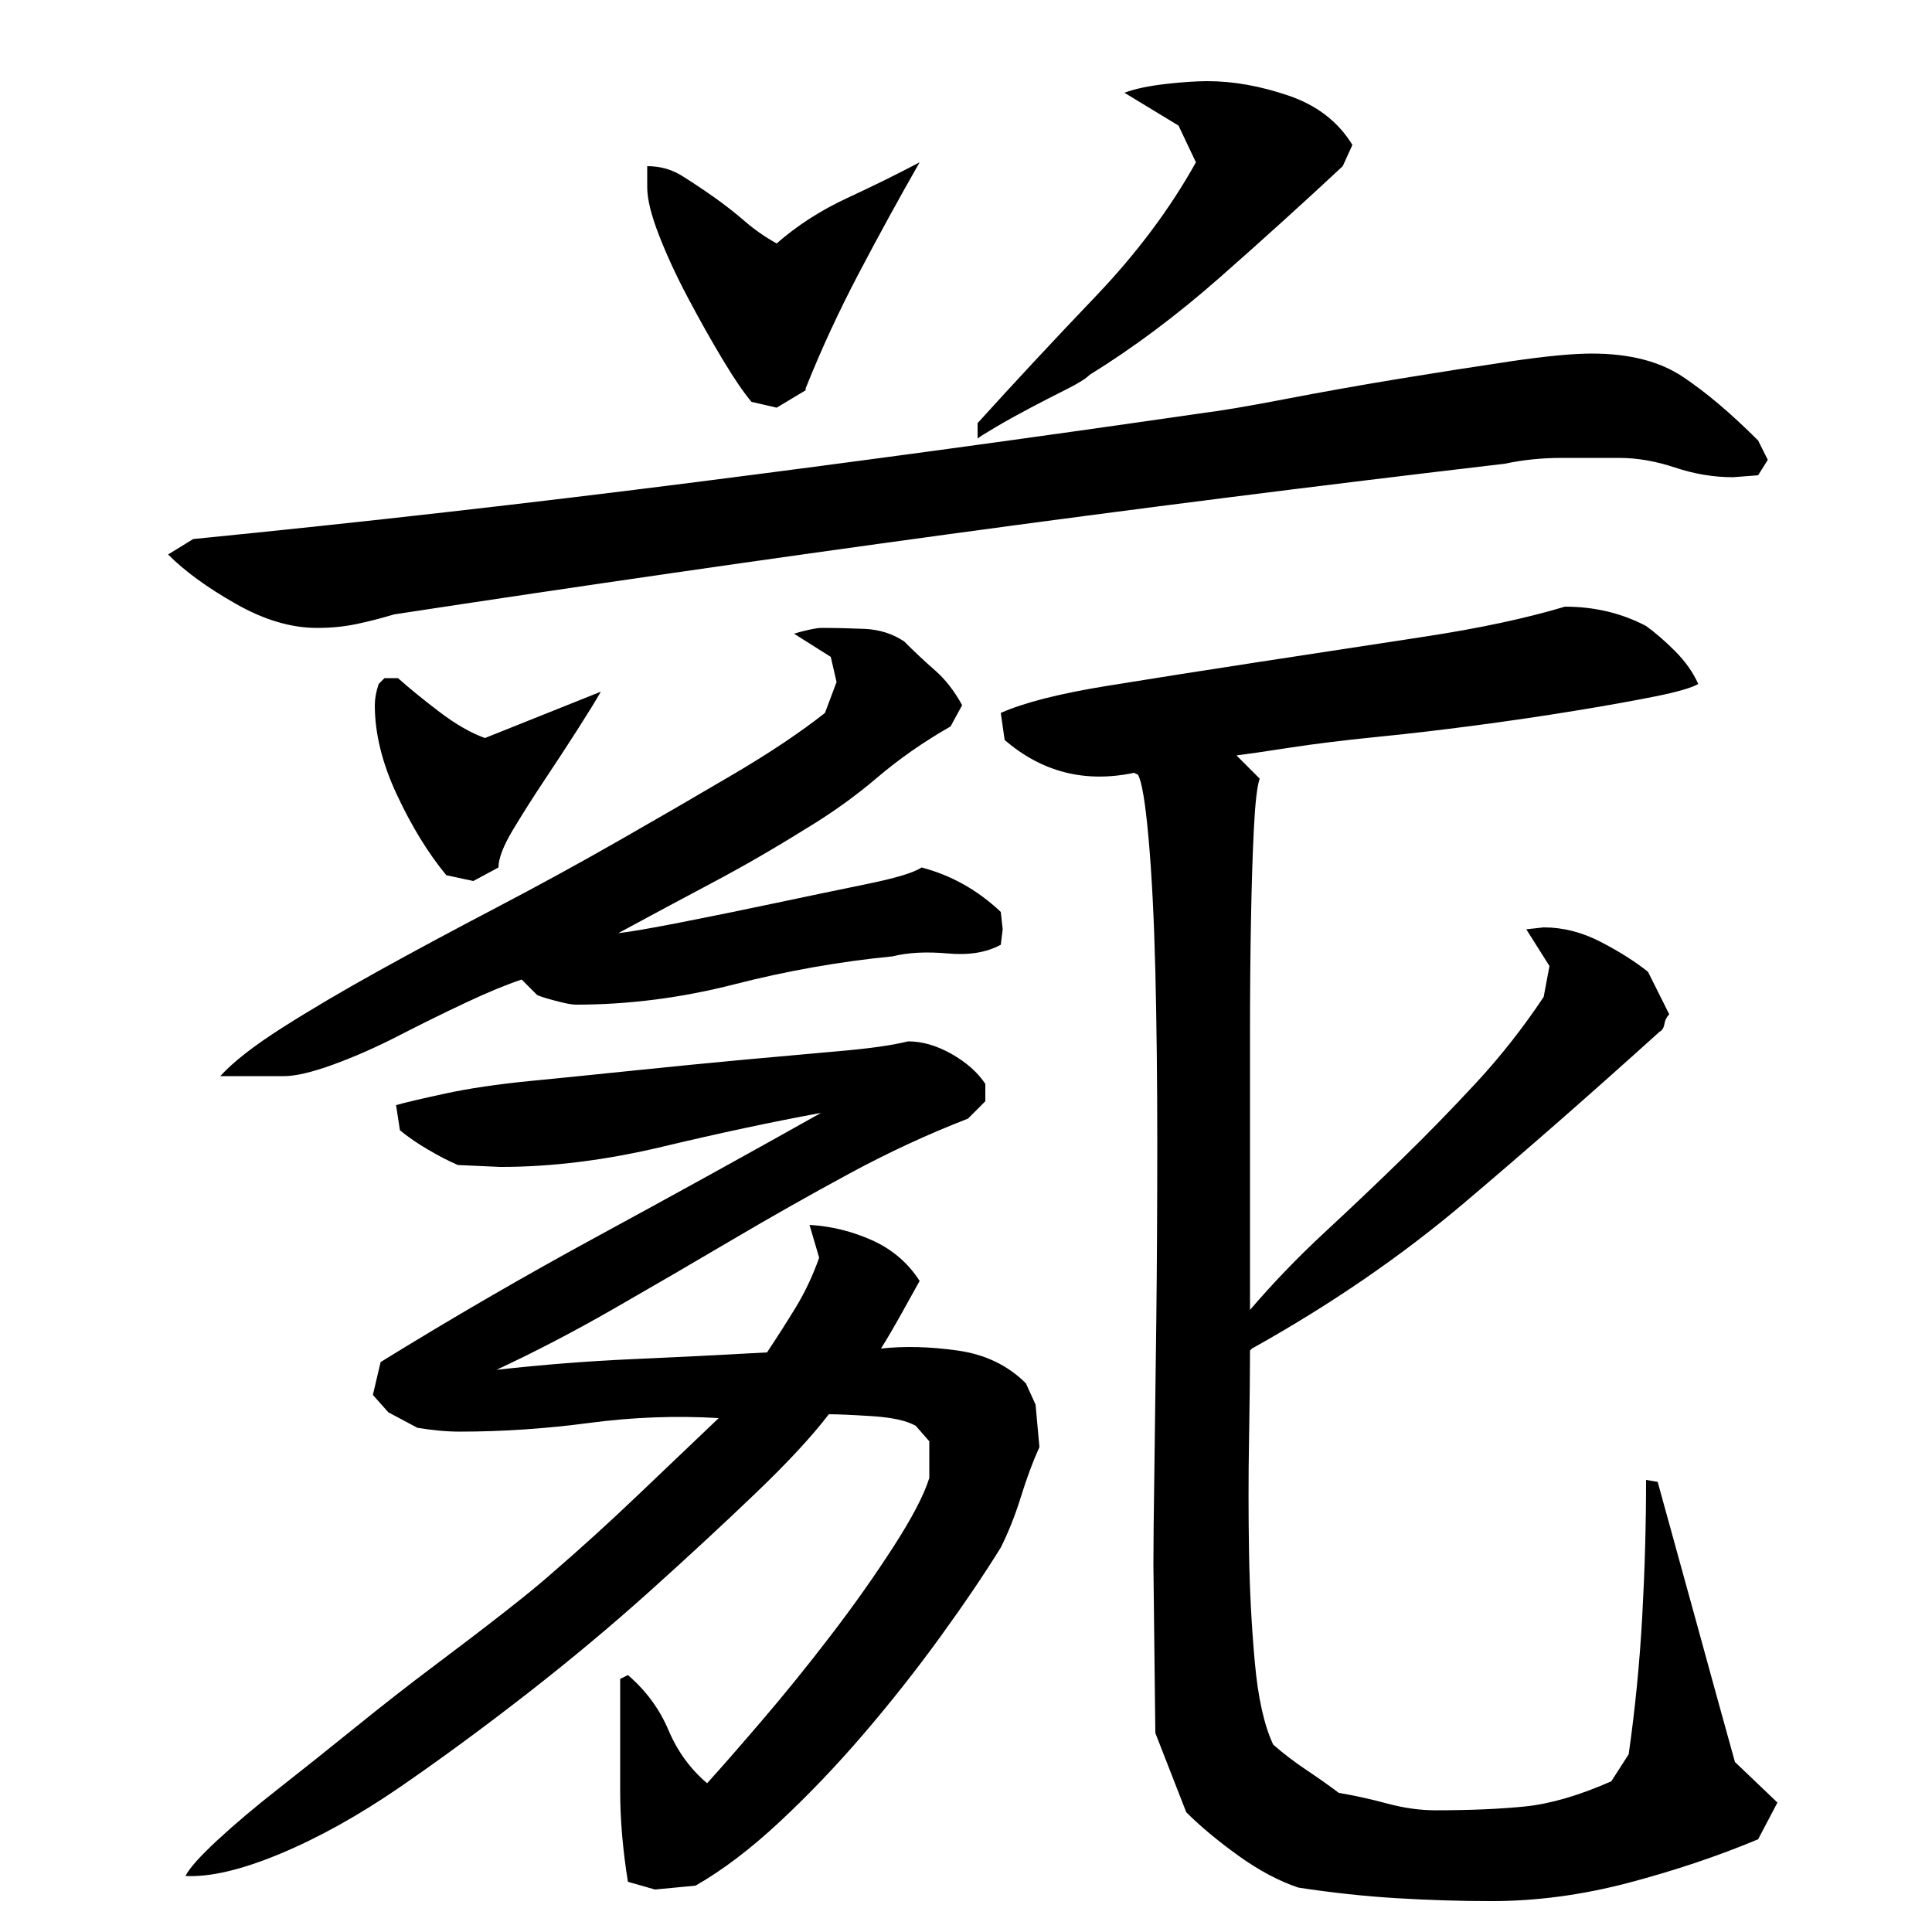
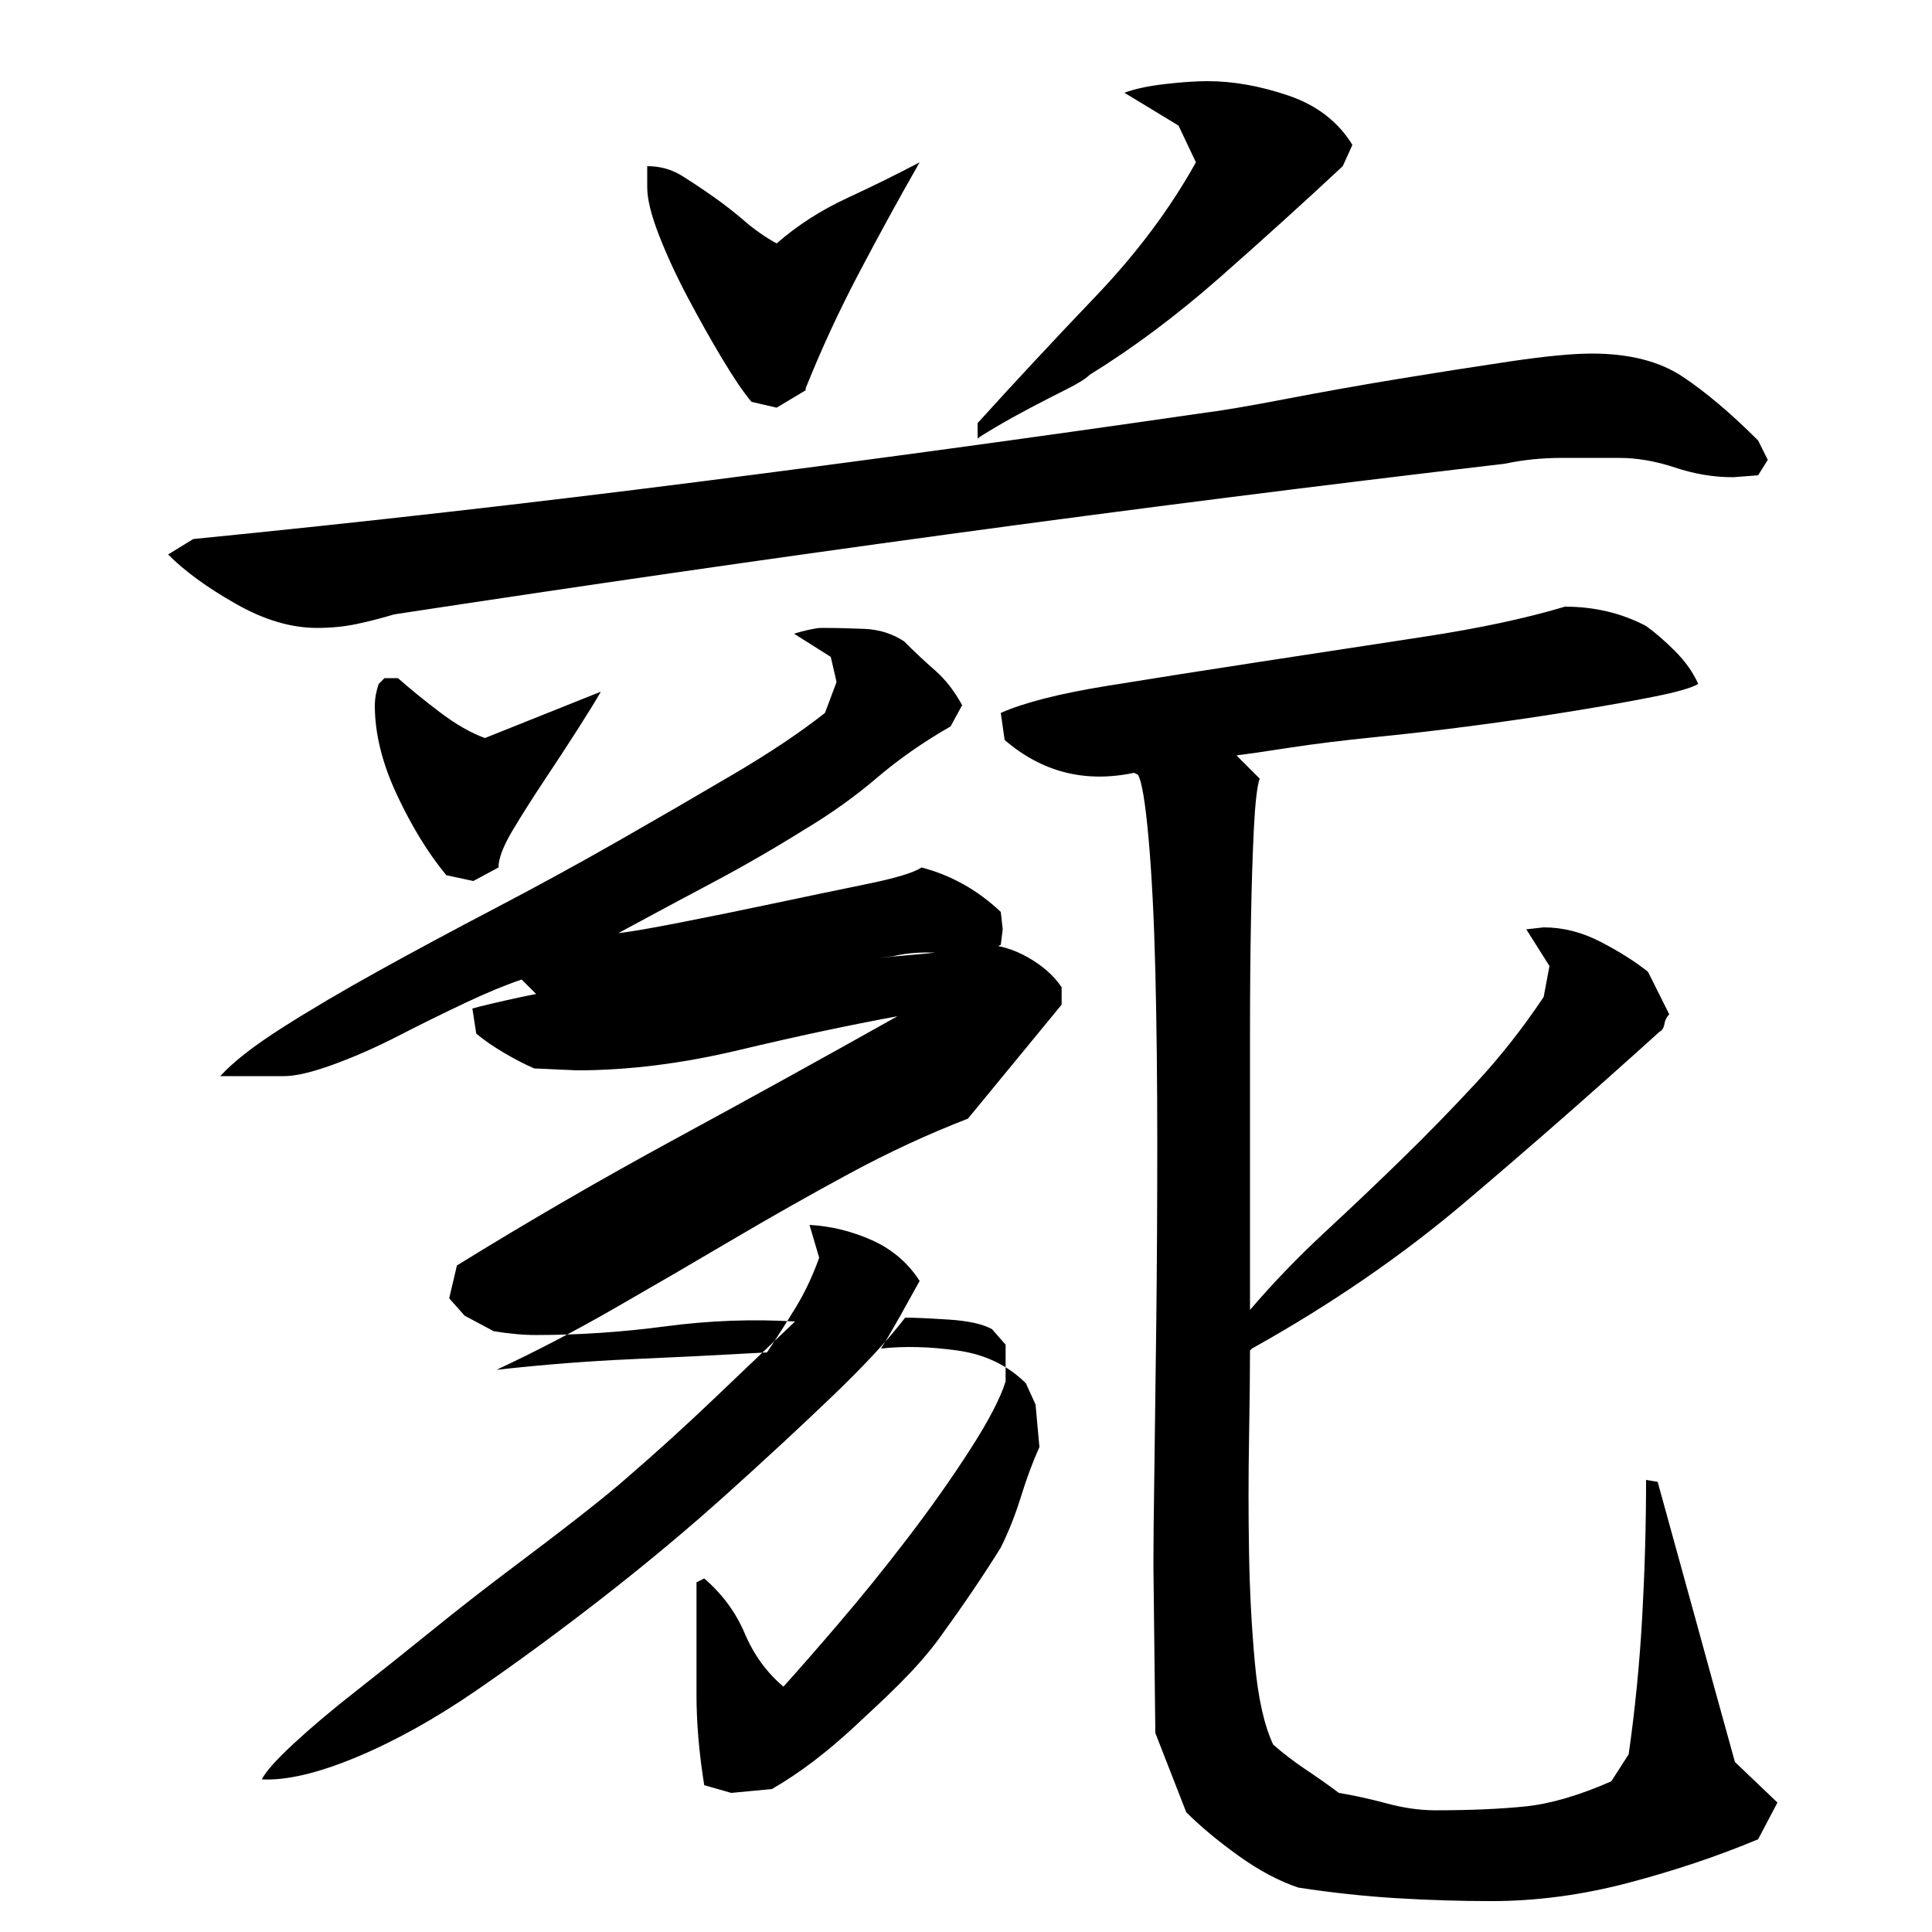
<svg xmlns="http://www.w3.org/2000/svg" version="1.1" id="图层_1" x="0px" y="0px" width="1000px" height="1000px" viewBox="0 0 1000 1000" enable-background="new 0 0 1000 1000" xml:space="preserve">
-   <path d="M838.002,237.006c-9.344,0-19.172,0-29.5,0c-10.344,0-20.172,1-29.5,3c-96.672,11.344-192.672,23.5-288,36.5  c-95.344,13-191,26.844-287,41.5c-6.672,2-13.172,3.672-19.5,5c-6.344,1.344-13.172,2-20.5,2c-13.344,0-27.344-4.156-42-12.5  c-14.672-8.328-26.344-16.828-35-25.5l13-8c87.328-8.656,174.156-18.5,260.5-29.5c86.328-11,173.156-22.828,260.5-35.5  c10.656-1.328,25.5-3.828,44.5-7.5c19-3.656,38.656-7.156,59-10.5c20.328-3.328,39.5-6.328,57.5-9c18-2.656,32-4,42-4  c19.328,0,35,4,47,12s25,19,39,33l5,10l-5,8l-13,1c-10,0-20-1.656-30-5C857.002,238.678,847.33,237.006,838.002,237.006z   M501.002,579.006c-20.672,8-41.172,17.5-61.5,28.5c-20.344,11-40.672,22.5-61,34.5c-20.344,12-40.672,23.844-61,35.5  c-20.344,11.672-40.5,22.172-60.5,31.5c24-2.656,47.328-4.5,70-5.5c22.656-1,46-2.156,70-3.5c5.328-8,10.328-15.828,15-23.5  c4.656-7.656,8.656-16.156,12-25.5l-5-17c11.328,0.672,22.156,3.344,32.5,8c10.328,4.672,18.5,11.672,24.5,21  c-3.344,6-6.672,12-10,18c-3.344,6-6.672,11.672-10,17c12-1.328,25.156-1,39.5,1c14.328,2,26.156,7.672,35.5,17l5,11l2,22  c-3.344,7.344-6.5,15.844-9.5,25.5c-3,9.672-6.5,18.5-10.5,26.5c-8.672,14-19.172,29.5-31.5,46.5c-12.344,17-25.5,33.672-39.5,50  s-28.5,31.5-43.5,45.5s-29.5,25-43.5,33l-21,2l-14-4c-2.672-16.672-4-32.344-4-47c0-10,0-19.672,0-29s0-19,0-29l4-2  c9.328,8,16.328,17.5,21,28.5c4.656,11,11.328,20.156,20,27.5c6.656-7.344,16-18,28-32s24-28.828,36-44.5  c12-15.656,22.828-31,32.5-46c9.656-15,15.828-26.828,18.5-35.5v-19l-7-8c-4.672-2.656-12.172-4.328-22.5-5  c-10.344-0.656-17.844-1-22.5-1c-8.672,11.344-21.172,24.844-37.5,40.5c-16.344,15.672-34.5,32.5-54.5,50.5s-41.344,35.844-64,53.5  c-22.672,17.656-44.672,33.828-66,48.5c-21.344,14.656-42,26.156-62,34.5c-20,8.328-36.344,12.156-49,11.5c2-4,7.5-10.172,16.5-18.5  c9-8.344,19.656-17.344,32-27c12.328-9.672,25.5-20.172,39.5-31.5s27.656-22,41-32c13.328-10,25.328-19.156,36-27.5  c10.656-8.328,19-15.156,25-20.5c14.656-12.656,29.156-25.828,43.5-39.5c14.328-13.656,28.5-27.156,42.5-40.5  c-22-1.328-44.344-0.5-67,2.5c-22.672,3-45,4.5-67,4.5c-3.344,0-6.844-0.156-10.5-0.5c-3.672-0.328-7.5-0.828-11.5-1.5l-15-8l-8-9  l4-17c36.656-22.656,74.328-44.5,113-65.5c38.656-21,77-42.156,115-63.5c-25.344,4.672-52.672,10.5-82,17.5  c-29.344,7-57.344,10.5-84,10.5l-22-1c-4.672-2-9.844-4.656-15.5-8c-5.672-3.328-10.5-6.656-14.5-10l-2-13  c4.656-1.328,13.156-3.328,25.5-6c12.328-2.656,27-4.828,44-6.5c17-1.656,35.156-3.5,54.5-5.5c19.328-2,38-3.828,56-5.5  c18-1.656,34.656-3.156,50-4.5c15.328-1.328,27-3,35-5c7.328,0,14.828,2.172,22.5,6.5c7.656,4.344,13.5,9.5,17.5,15.5v9  L501.002,579.006z M270.002,507.006c-8,2.672-17.672,6.672-29,12c-11.344,5.344-22.844,11-34.5,17c-11.672,6-23,11-34,15  s-19.5,6-25.5,6h-33c6.656-7.328,17.328-15.656,32-25c14.656-9.328,31.328-19.156,50-29.5c18.656-10.328,38.828-21.156,60.5-32.5  c21.656-11.328,43-23,64-35s40.828-23.5,59.5-34.5c18.656-11,34.328-21.5,47-31.5l6-16l-3-13l-19-12c2-0.656,4.5-1.328,7.5-2  c3-0.656,5.156-1,6.5-1c7.328,0,14.828,0.172,22.5,0.5c7.656,0.344,14.5,2.5,20.5,6.5c5.328,5.344,10.656,10.344,16,15  c5.328,4.672,10,10.672,14,18l-6,11c-14,8-26.672,16.844-38,26.5c-11.344,9.672-23.672,18.5-37,26.5c-16,10-32.172,19.344-48.5,28  c-16.344,8.672-32.5,17.344-48.5,26c6-0.656,16.656-2.5,32-5.5c15.328-3,31.656-6.328,49-10c17.328-3.656,33.328-7,48-10  c14.656-3,24-5.828,28-8.5c15.328,4,29,11.672,41,23l1,9l-1,8c-7.344,4-16.5,5.5-27.5,4.5s-20.5-0.5-28.5,1.5  c-27.344,2.672-54.672,7.5-82,14.5c-27.344,7-54.672,10.5-82,10.5c-2,0-5.5-0.656-10.5-2c-5-1.328-8.172-2.328-9.5-3  L270.002,507.006z M206.002,351.006c6,5.344,13.156,11.172,21.5,17.5c8.328,6.344,16.156,10.844,23.5,13.5l60-24  c-2.672,4.672-6.672,11.172-12,19.5c-5.344,8.344-11,17-17,26s-11.5,17.672-16.5,26c-5,8.344-7.5,14.844-7.5,19.5l-13,7l-14-3  c-9.344-11.328-17.844-25.156-25.5-41.5c-7.672-16.328-11.5-31.828-11.5-46.5c0-3.328,0.656-7,2-11l3-3H206.002z M335.002,86.006  c6.656,0,12.656,1.672,18,5c5.328,3.344,10.828,7,16.5,11c5.656,4,11,8.172,16,12.5c5,4.344,10.5,8.172,16.5,11.5  c10.656-9.328,22.828-17.156,36.5-23.5c13.656-6.328,26.156-12.5,37.5-18.5c-10.672,18.672-21.172,37.844-31.5,57.5  c-10.344,19.672-19.5,39.5-27.5,59.5v1l-15,9l-13-3c-4-4.656-9-12-15-22s-12-20.656-18-32c-6-11.328-11-22.156-15-32.5  c-4-10.328-6-18.5-6-24.5V86.006z M695.002,86.006c-20,18.672-41.172,37.844-63.5,57.5c-22.344,19.672-44.844,36.5-67.5,50.5  c-2,2-6,4.5-12,7.5s-12.172,6.172-18.5,9.5c-6.344,3.344-12.344,6.672-18,10c-5.672,3.344-8.844,5.344-9.5,6v-8  c19.328-21.328,39.656-43.156,61-65.5c21.328-22.328,38.656-45.5,52-69.5l-9-19l-28-17c5.328-2,12.328-3.5,21-4.5  c8.656-1,16-1.5,22-1.5c13.328,0,27.328,2.5,42,7.5c14.656,5,25.656,13.5,33,25.5L695.002,86.006z M647.002,678.006  c12-14,24.828-27.328,38.5-40c13.656-12.656,27-25.328,40-38c13-12.656,25.828-25.828,38.5-39.5c12.656-13.656,24.328-28.5,35-44.5  l3-16l-12-19l9-1c10,0,19.828,2.5,29.5,7.5c9.656,5,17.828,10.172,24.5,15.5l11,22c-1.344,1.344-2.172,3-2.5,5  c-0.344,2-1.172,3.344-2.5,4c-34.672,31.344-68.344,60.844-101,88.5c-32.672,27.672-69.344,52.844-110,75.5l-1,1  c0,11.344-0.172,26.672-0.5,46c-0.344,19.344-0.344,38.844,0,58.5c0.328,19.672,1.328,38.672,3,57c1.656,18.344,4.828,32.5,9.5,42.5  c5.328,4.656,11,9,17,13s11.656,8,17,12c8,1.328,16.328,3.156,25,5.5c8.656,2.328,17,3.5,25,3.5c18,0,33.5-0.672,46.5-2  c13-1.344,27.828-5.672,44.5-13l9-14c3.328-23.328,5.656-47,7-71c1.328-24,2-47.656,2-71l6,1c6.656,24,13.328,48.172,20,72.5  c6.656,24.344,13.328,48.5,20,72.5l22,21l-10,19c-20.672,8.656-43,16.156-67,22.5c-24,6.328-47.672,9.5-71,9.5  c-16,0-32.344-0.5-49-1.5c-16.672-1-33.672-2.844-51-5.5c-10-3.344-20.344-8.844-31-16.5c-10.672-7.672-19.672-15.172-27-22.5  l-16-41l-1-87c0-10,0.156-26.328,0.5-49c0.328-22.656,0.656-48.5,1-77.5c0.328-29,0.5-59.656,0.5-92c0-32.328-0.344-62-1-89  c-0.672-27-1.844-49.828-3.5-68.5c-1.672-18.656-3.5-29.656-5.5-33l-2-1c-25.344,5.344-47.672-0.328-67-17l-2-14  c12-5.328,30.328-10,55-14c24.656-4,51.156-8.156,79.5-12.5c28.328-4.328,56.656-8.656,85-13c28.328-4.328,52.5-9.5,72.5-15.5  c15.328,0,29.328,3.344,42,10c4.656,3.344,9.656,7.672,15,13c5.328,5.344,9.328,11,12,17c-3.344,2-10.844,4.172-22.5,6.5  c-11.672,2.344-25.672,4.844-42,7.5c-16.344,2.672-33.344,5.172-51,7.5c-17.672,2.344-34.844,4.344-51.5,6  c-16.672,1.672-31.5,3.5-44.5,5.5s-22.172,3.344-27.5,4l12,12c-1.344,4-2.344,12.672-3,26c-0.672,13.344-1.172,29.172-1.5,47.5  c-0.344,18.344-0.5,37.672-0.5,58c0,20.344,0,40.172,0,59.5c0,19.344,0,36.672,0,52C647.002,661.35,647.002,672.006,647.002,678.006  z" />
+   <path d="M838.002,237.006c-9.344,0-19.172,0-29.5,0c-10.344,0-20.172,1-29.5,3c-96.672,11.344-192.672,23.5-288,36.5  c-95.344,13-191,26.844-287,41.5c-6.672,2-13.172,3.672-19.5,5c-6.344,1.344-13.172,2-20.5,2c-13.344,0-27.344-4.156-42-12.5  c-14.672-8.328-26.344-16.828-35-25.5l13-8c87.328-8.656,174.156-18.5,260.5-29.5c86.328-11,173.156-22.828,260.5-35.5  c10.656-1.328,25.5-3.828,44.5-7.5c19-3.656,38.656-7.156,59-10.5c20.328-3.328,39.5-6.328,57.5-9c18-2.656,32-4,42-4  c19.328,0,35,4,47,12s25,19,39,33l5,10l-5,8l-13,1c-10,0-20-1.656-30-5C857.002,238.678,847.33,237.006,838.002,237.006z   M501.002,579.006c-20.672,8-41.172,17.5-61.5,28.5c-20.344,11-40.672,22.5-61,34.5c-20.344,12-40.672,23.844-61,35.5  c-20.344,11.672-40.5,22.172-60.5,31.5c24-2.656,47.328-4.5,70-5.5c22.656-1,46-2.156,70-3.5c5.328-8,10.328-15.828,15-23.5  c4.656-7.656,8.656-16.156,12-25.5l-5-17c11.328,0.672,22.156,3.344,32.5,8c10.328,4.672,18.5,11.672,24.5,21  c-3.344,6-6.672,12-10,18c-3.344,6-6.672,11.672-10,17c12-1.328,25.156-1,39.5,1c14.328,2,26.156,7.672,35.5,17l5,11l2,22  c-3.344,7.344-6.5,15.844-9.5,25.5c-3,9.672-6.5,18.5-10.5,26.5c-8.672,14-19.172,29.5-31.5,46.5s-28.5,31.5-43.5,45.5s-29.5,25-43.5,33l-21,2l-14-4c-2.672-16.672-4-32.344-4-47c0-10,0-19.672,0-29s0-19,0-29l4-2  c9.328,8,16.328,17.5,21,28.5c4.656,11,11.328,20.156,20,27.5c6.656-7.344,16-18,28-32s24-28.828,36-44.5  c12-15.656,22.828-31,32.5-46c9.656-15,15.828-26.828,18.5-35.5v-19l-7-8c-4.672-2.656-12.172-4.328-22.5-5  c-10.344-0.656-17.844-1-22.5-1c-8.672,11.344-21.172,24.844-37.5,40.5c-16.344,15.672-34.5,32.5-54.5,50.5s-41.344,35.844-64,53.5  c-22.672,17.656-44.672,33.828-66,48.5c-21.344,14.656-42,26.156-62,34.5c-20,8.328-36.344,12.156-49,11.5c2-4,7.5-10.172,16.5-18.5  c9-8.344,19.656-17.344,32-27c12.328-9.672,25.5-20.172,39.5-31.5s27.656-22,41-32c13.328-10,25.328-19.156,36-27.5  c10.656-8.328,19-15.156,25-20.5c14.656-12.656,29.156-25.828,43.5-39.5c14.328-13.656,28.5-27.156,42.5-40.5  c-22-1.328-44.344-0.5-67,2.5c-22.672,3-45,4.5-67,4.5c-3.344,0-6.844-0.156-10.5-0.5c-3.672-0.328-7.5-0.828-11.5-1.5l-15-8l-8-9  l4-17c36.656-22.656,74.328-44.5,113-65.5c38.656-21,77-42.156,115-63.5c-25.344,4.672-52.672,10.5-82,17.5  c-29.344,7-57.344,10.5-84,10.5l-22-1c-4.672-2-9.844-4.656-15.5-8c-5.672-3.328-10.5-6.656-14.5-10l-2-13  c4.656-1.328,13.156-3.328,25.5-6c12.328-2.656,27-4.828,44-6.5c17-1.656,35.156-3.5,54.5-5.5c19.328-2,38-3.828,56-5.5  c18-1.656,34.656-3.156,50-4.5c15.328-1.328,27-3,35-5c7.328,0,14.828,2.172,22.5,6.5c7.656,4.344,13.5,9.5,17.5,15.5v9  L501.002,579.006z M270.002,507.006c-8,2.672-17.672,6.672-29,12c-11.344,5.344-22.844,11-34.5,17c-11.672,6-23,11-34,15  s-19.5,6-25.5,6h-33c6.656-7.328,17.328-15.656,32-25c14.656-9.328,31.328-19.156,50-29.5c18.656-10.328,38.828-21.156,60.5-32.5  c21.656-11.328,43-23,64-35s40.828-23.5,59.5-34.5c18.656-11,34.328-21.5,47-31.5l6-16l-3-13l-19-12c2-0.656,4.5-1.328,7.5-2  c3-0.656,5.156-1,6.5-1c7.328,0,14.828,0.172,22.5,0.5c7.656,0.344,14.5,2.5,20.5,6.5c5.328,5.344,10.656,10.344,16,15  c5.328,4.672,10,10.672,14,18l-6,11c-14,8-26.672,16.844-38,26.5c-11.344,9.672-23.672,18.5-37,26.5c-16,10-32.172,19.344-48.5,28  c-16.344,8.672-32.5,17.344-48.5,26c6-0.656,16.656-2.5,32-5.5c15.328-3,31.656-6.328,49-10c17.328-3.656,33.328-7,48-10  c14.656-3,24-5.828,28-8.5c15.328,4,29,11.672,41,23l1,9l-1,8c-7.344,4-16.5,5.5-27.5,4.5s-20.5-0.5-28.5,1.5  c-27.344,2.672-54.672,7.5-82,14.5c-27.344,7-54.672,10.5-82,10.5c-2,0-5.5-0.656-10.5-2c-5-1.328-8.172-2.328-9.5-3  L270.002,507.006z M206.002,351.006c6,5.344,13.156,11.172,21.5,17.5c8.328,6.344,16.156,10.844,23.5,13.5l60-24  c-2.672,4.672-6.672,11.172-12,19.5c-5.344,8.344-11,17-17,26s-11.5,17.672-16.5,26c-5,8.344-7.5,14.844-7.5,19.5l-13,7l-14-3  c-9.344-11.328-17.844-25.156-25.5-41.5c-7.672-16.328-11.5-31.828-11.5-46.5c0-3.328,0.656-7,2-11l3-3H206.002z M335.002,86.006  c6.656,0,12.656,1.672,18,5c5.328,3.344,10.828,7,16.5,11c5.656,4,11,8.172,16,12.5c5,4.344,10.5,8.172,16.5,11.5  c10.656-9.328,22.828-17.156,36.5-23.5c13.656-6.328,26.156-12.5,37.5-18.5c-10.672,18.672-21.172,37.844-31.5,57.5  c-10.344,19.672-19.5,39.5-27.5,59.5v1l-15,9l-13-3c-4-4.656-9-12-15-22s-12-20.656-18-32c-6-11.328-11-22.156-15-32.5  c-4-10.328-6-18.5-6-24.5V86.006z M695.002,86.006c-20,18.672-41.172,37.844-63.5,57.5c-22.344,19.672-44.844,36.5-67.5,50.5  c-2,2-6,4.5-12,7.5s-12.172,6.172-18.5,9.5c-6.344,3.344-12.344,6.672-18,10c-5.672,3.344-8.844,5.344-9.5,6v-8  c19.328-21.328,39.656-43.156,61-65.5c21.328-22.328,38.656-45.5,52-69.5l-9-19l-28-17c5.328-2,12.328-3.5,21-4.5  c8.656-1,16-1.5,22-1.5c13.328,0,27.328,2.5,42,7.5c14.656,5,25.656,13.5,33,25.5L695.002,86.006z M647.002,678.006  c12-14,24.828-27.328,38.5-40c13.656-12.656,27-25.328,40-38c13-12.656,25.828-25.828,38.5-39.5c12.656-13.656,24.328-28.5,35-44.5  l3-16l-12-19l9-1c10,0,19.828,2.5,29.5,7.5c9.656,5,17.828,10.172,24.5,15.5l11,22c-1.344,1.344-2.172,3-2.5,5  c-0.344,2-1.172,3.344-2.5,4c-34.672,31.344-68.344,60.844-101,88.5c-32.672,27.672-69.344,52.844-110,75.5l-1,1  c0,11.344-0.172,26.672-0.5,46c-0.344,19.344-0.344,38.844,0,58.5c0.328,19.672,1.328,38.672,3,57c1.656,18.344,4.828,32.5,9.5,42.5  c5.328,4.656,11,9,17,13s11.656,8,17,12c8,1.328,16.328,3.156,25,5.5c8.656,2.328,17,3.5,25,3.5c18,0,33.5-0.672,46.5-2  c13-1.344,27.828-5.672,44.5-13l9-14c3.328-23.328,5.656-47,7-71c1.328-24,2-47.656,2-71l6,1c6.656,24,13.328,48.172,20,72.5  c6.656,24.344,13.328,48.5,20,72.5l22,21l-10,19c-20.672,8.656-43,16.156-67,22.5c-24,6.328-47.672,9.5-71,9.5  c-16,0-32.344-0.5-49-1.5c-16.672-1-33.672-2.844-51-5.5c-10-3.344-20.344-8.844-31-16.5c-10.672-7.672-19.672-15.172-27-22.5  l-16-41l-1-87c0-10,0.156-26.328,0.5-49c0.328-22.656,0.656-48.5,1-77.5c0.328-29,0.5-59.656,0.5-92c0-32.328-0.344-62-1-89  c-0.672-27-1.844-49.828-3.5-68.5c-1.672-18.656-3.5-29.656-5.5-33l-2-1c-25.344,5.344-47.672-0.328-67-17l-2-14  c12-5.328,30.328-10,55-14c24.656-4,51.156-8.156,79.5-12.5c28.328-4.328,56.656-8.656,85-13c28.328-4.328,52.5-9.5,72.5-15.5  c15.328,0,29.328,3.344,42,10c4.656,3.344,9.656,7.672,15,13c5.328,5.344,9.328,11,12,17c-3.344,2-10.844,4.172-22.5,6.5  c-11.672,2.344-25.672,4.844-42,7.5c-16.344,2.672-33.344,5.172-51,7.5c-17.672,2.344-34.844,4.344-51.5,6  c-16.672,1.672-31.5,3.5-44.5,5.5s-22.172,3.344-27.5,4l12,12c-1.344,4-2.344,12.672-3,26c-0.672,13.344-1.172,29.172-1.5,47.5  c-0.344,18.344-0.5,37.672-0.5,58c0,20.344,0,40.172,0,59.5c0,19.344,0,36.672,0,52C647.002,661.35,647.002,672.006,647.002,678.006  z" />
</svg>